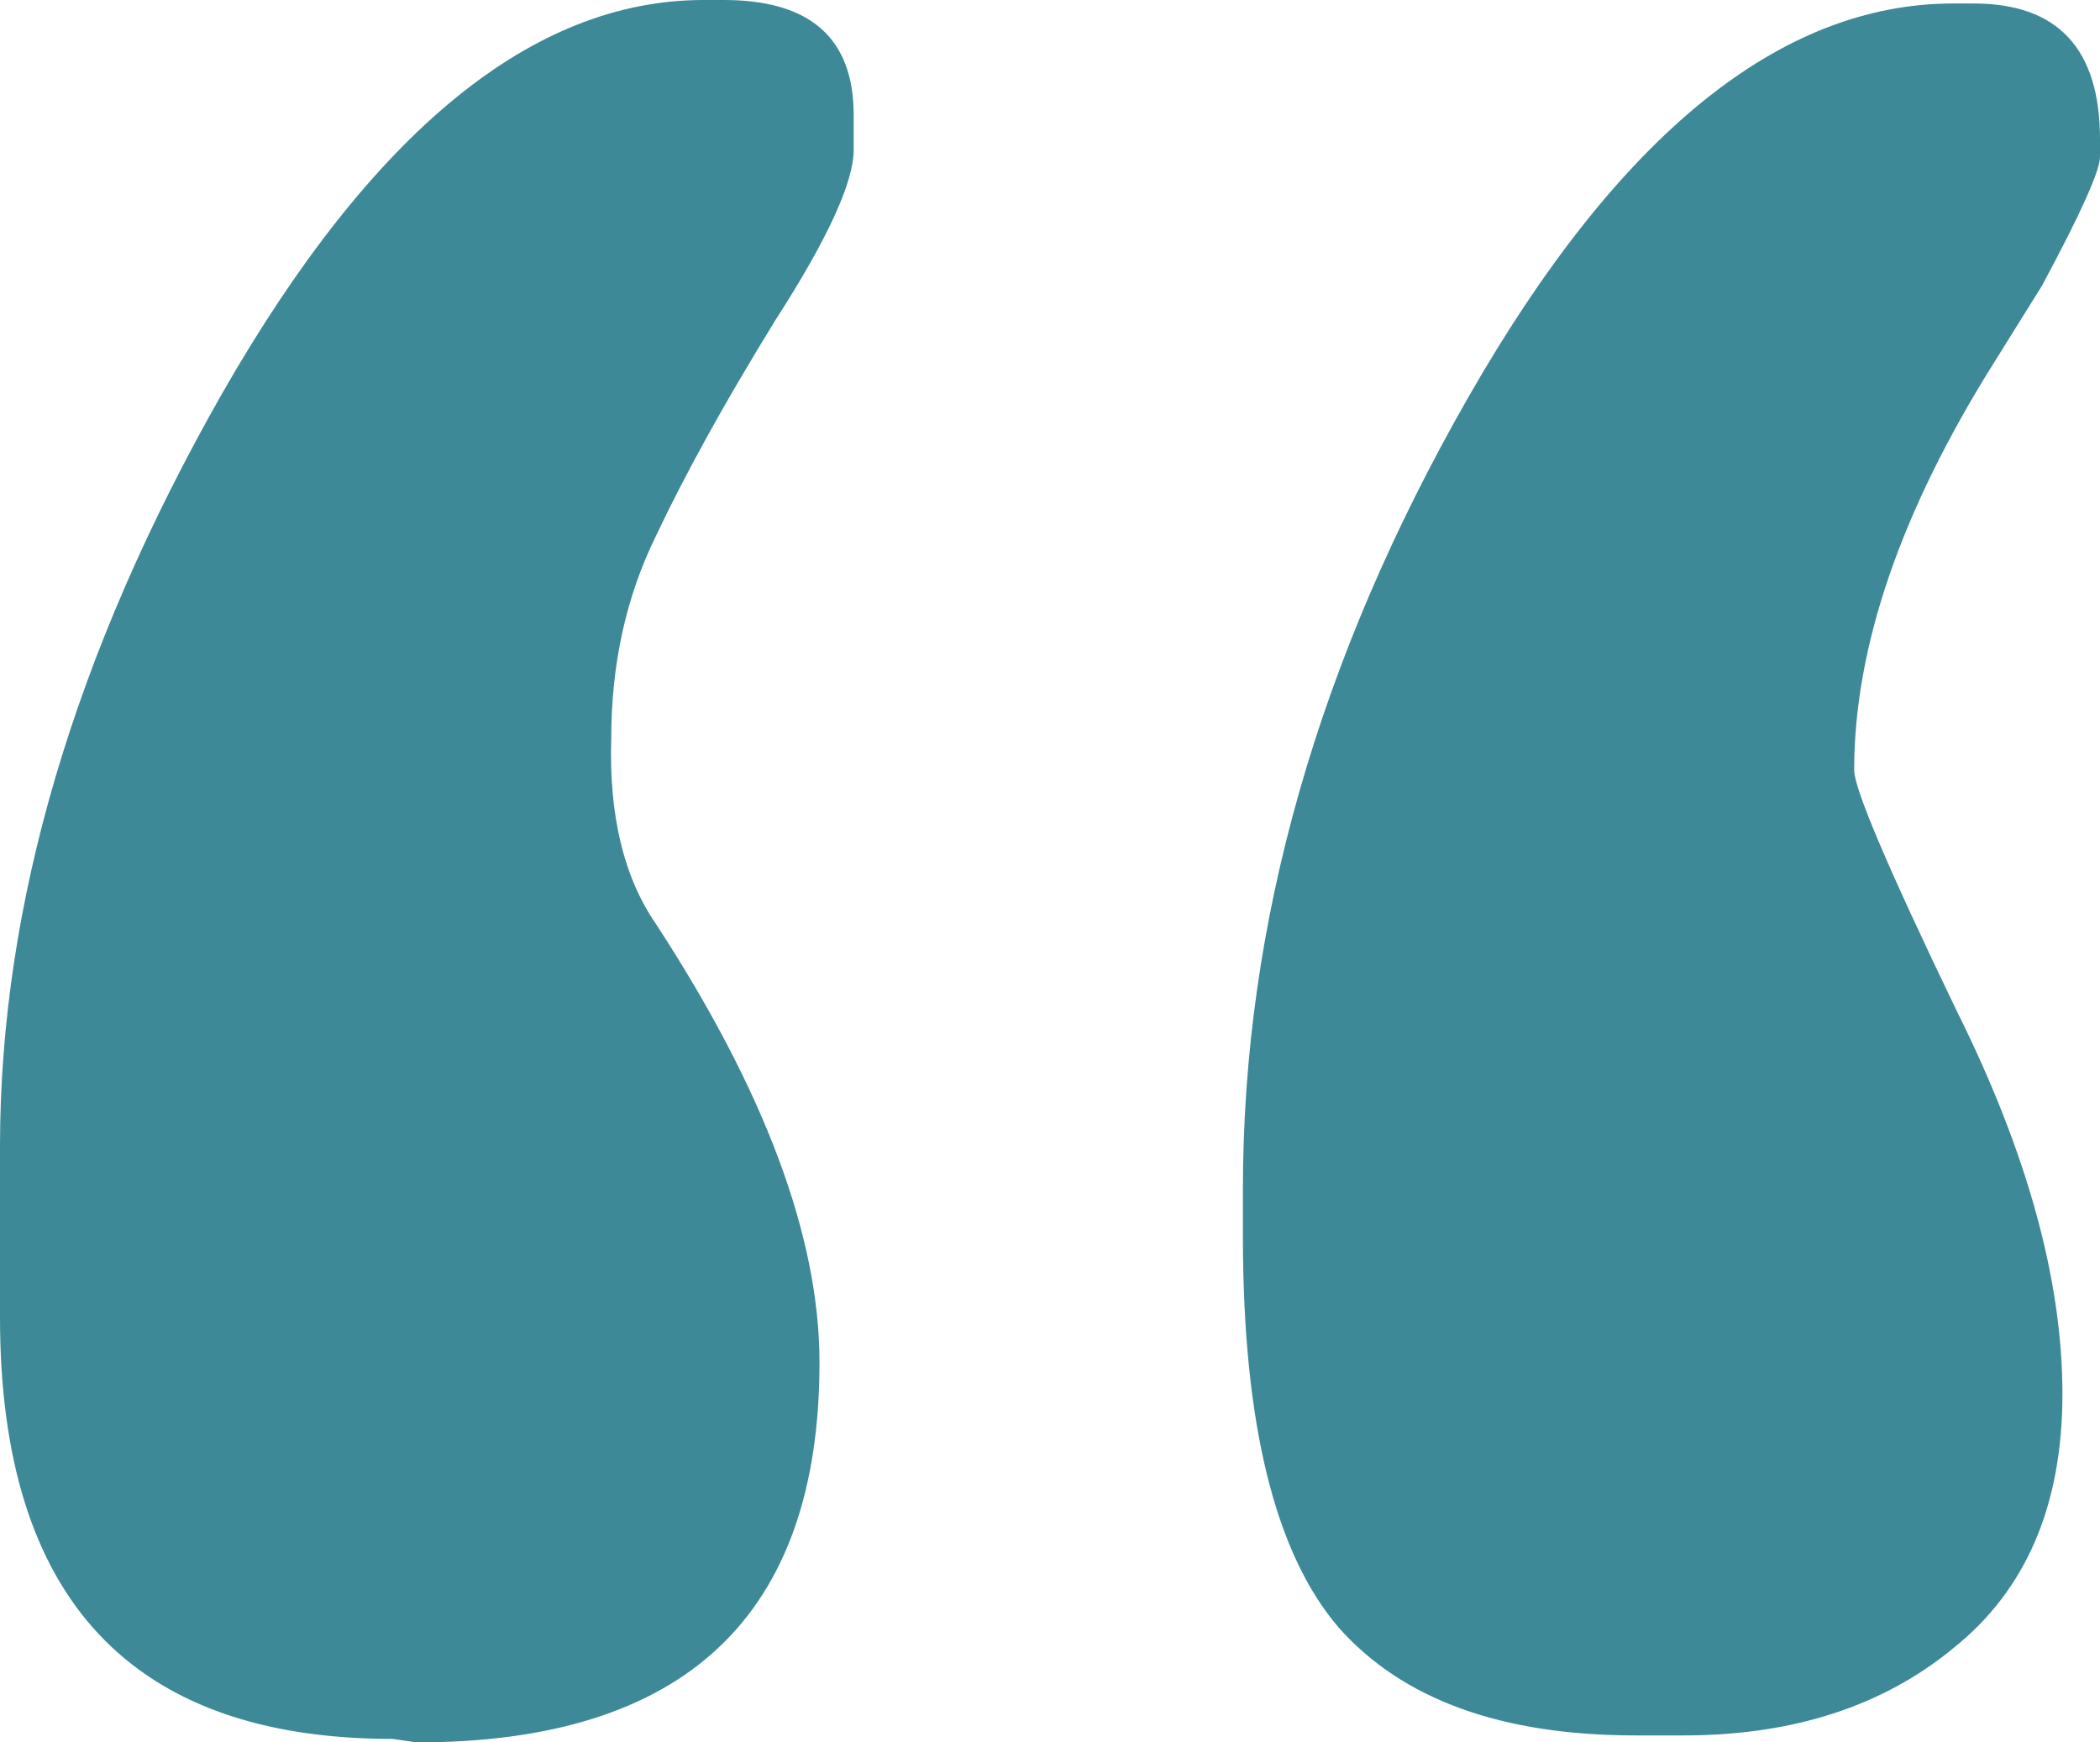
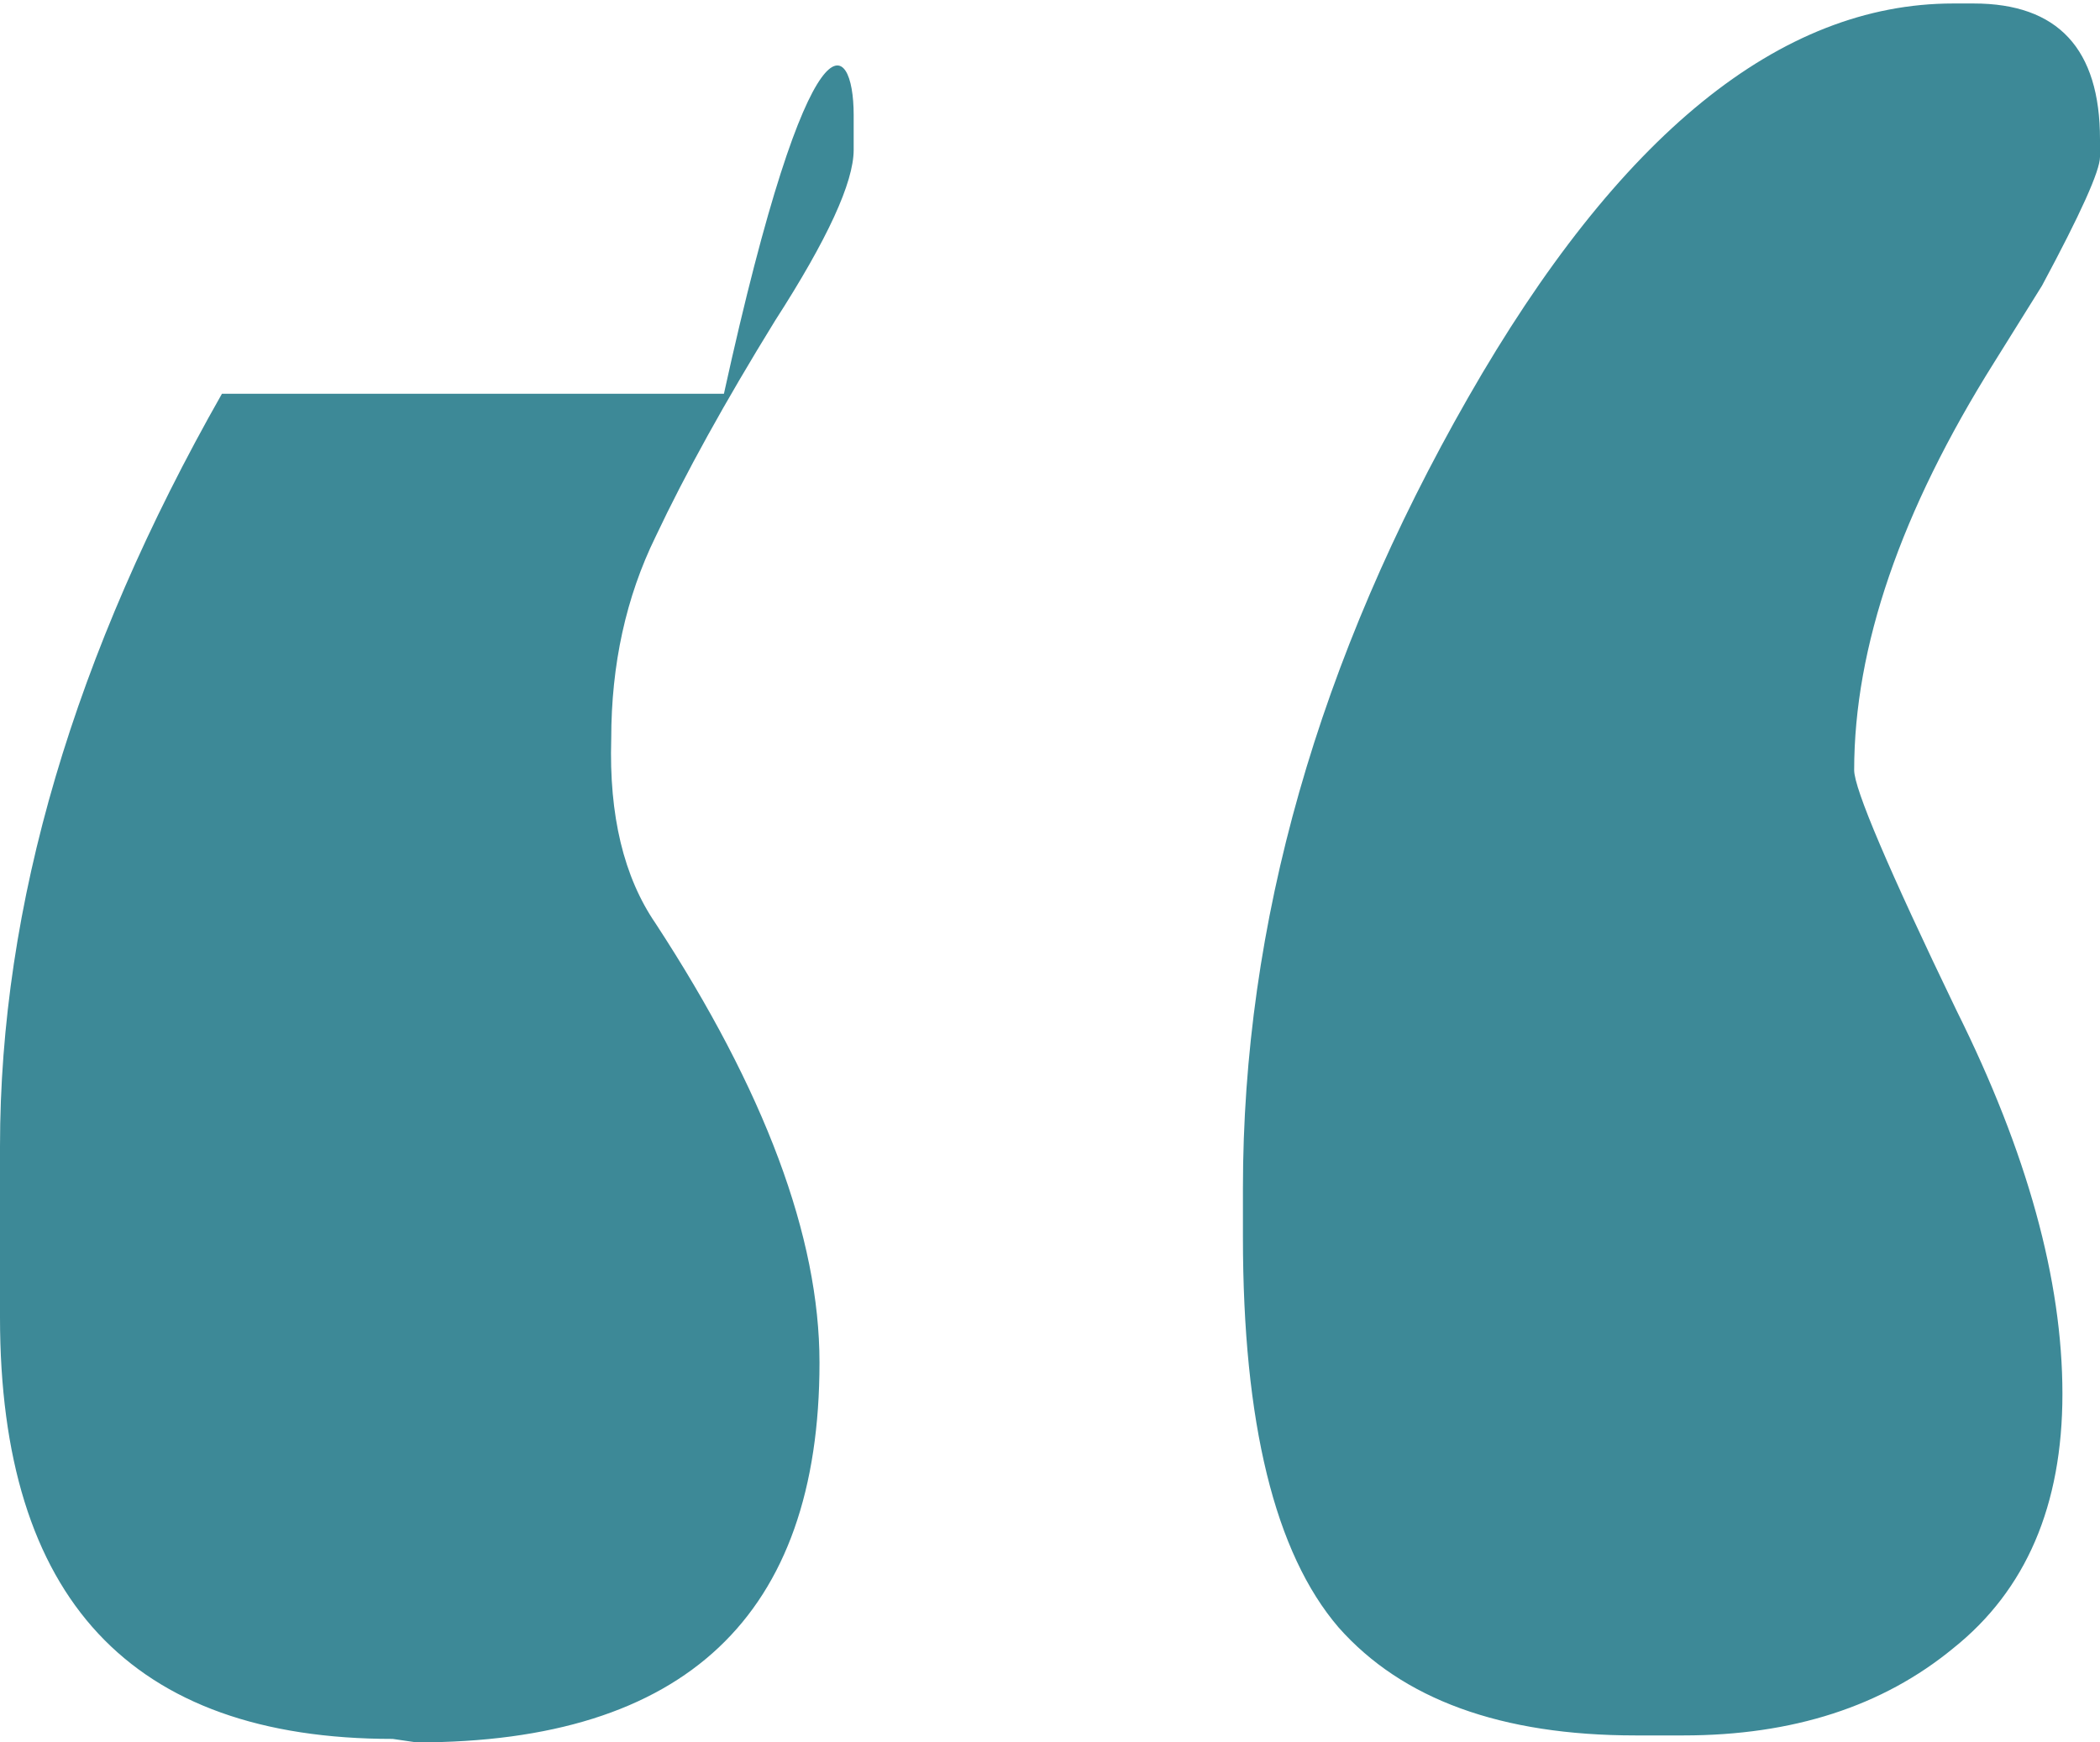
<svg xmlns="http://www.w3.org/2000/svg" width="47" height="39" viewBox="0 0 47 39" fill="none">
-   <path d="M19.106 2.574V3.354C19.106 4.082 18.52 5.356 17.348 7.176C16.227 8.996 15.335 10.608 14.673 12.012C14.011 13.364 13.68 14.872 13.68 16.536C13.629 18.252 13.96 19.63 14.673 20.67C17.119 24.414 18.341 27.69 18.341 30.498C18.341 36.166 15.335 39 9.324 39L8.789 38.922C2.93 38.922 0 35.776 0 29.484V25.662C0 20.254 1.656 14.638 4.967 8.814C8.33 2.938 11.922 0 15.743 0H16.202C18.138 0 19.106 0.858 19.106 2.574ZM27.818 27.69V26.598C27.818 20.67 29.499 14.768 32.862 8.892C36.224 3.016 39.842 0.078 43.714 0.078H44.172C46.057 0.078 47 1.092 47 3.12V3.51C47 3.822 46.567 4.784 45.701 6.396L44.631 8.112C42.542 11.44 41.498 14.482 41.498 17.238C41.498 17.654 42.262 19.448 43.79 22.62C45.37 25.792 46.159 28.652 46.159 31.2C46.159 33.696 45.344 35.594 43.714 36.894C42.134 38.194 40.122 38.844 37.676 38.844H36.606C33.6 38.844 31.384 38.038 29.958 36.426C28.531 34.762 27.818 31.85 27.818 27.69Z" fill="#3D8997" />
+   <path d="M19.106 2.574V3.354C19.106 4.082 18.52 5.356 17.348 7.176C16.227 8.996 15.335 10.608 14.673 12.012C14.011 13.364 13.68 14.872 13.68 16.536C13.629 18.252 13.96 19.63 14.673 20.67C17.119 24.414 18.341 27.69 18.341 30.498C18.341 36.166 15.335 39 9.324 39L8.789 38.922C2.93 38.922 0 35.776 0 29.484V25.662C0 20.254 1.656 14.638 4.967 8.814H16.202C18.138 0 19.106 0.858 19.106 2.574ZM27.818 27.69V26.598C27.818 20.67 29.499 14.768 32.862 8.892C36.224 3.016 39.842 0.078 43.714 0.078H44.172C46.057 0.078 47 1.092 47 3.12V3.51C47 3.822 46.567 4.784 45.701 6.396L44.631 8.112C42.542 11.44 41.498 14.482 41.498 17.238C41.498 17.654 42.262 19.448 43.79 22.62C45.37 25.792 46.159 28.652 46.159 31.2C46.159 33.696 45.344 35.594 43.714 36.894C42.134 38.194 40.122 38.844 37.676 38.844H36.606C33.6 38.844 31.384 38.038 29.958 36.426C28.531 34.762 27.818 31.85 27.818 27.69Z" fill="#3D8997" />
</svg>